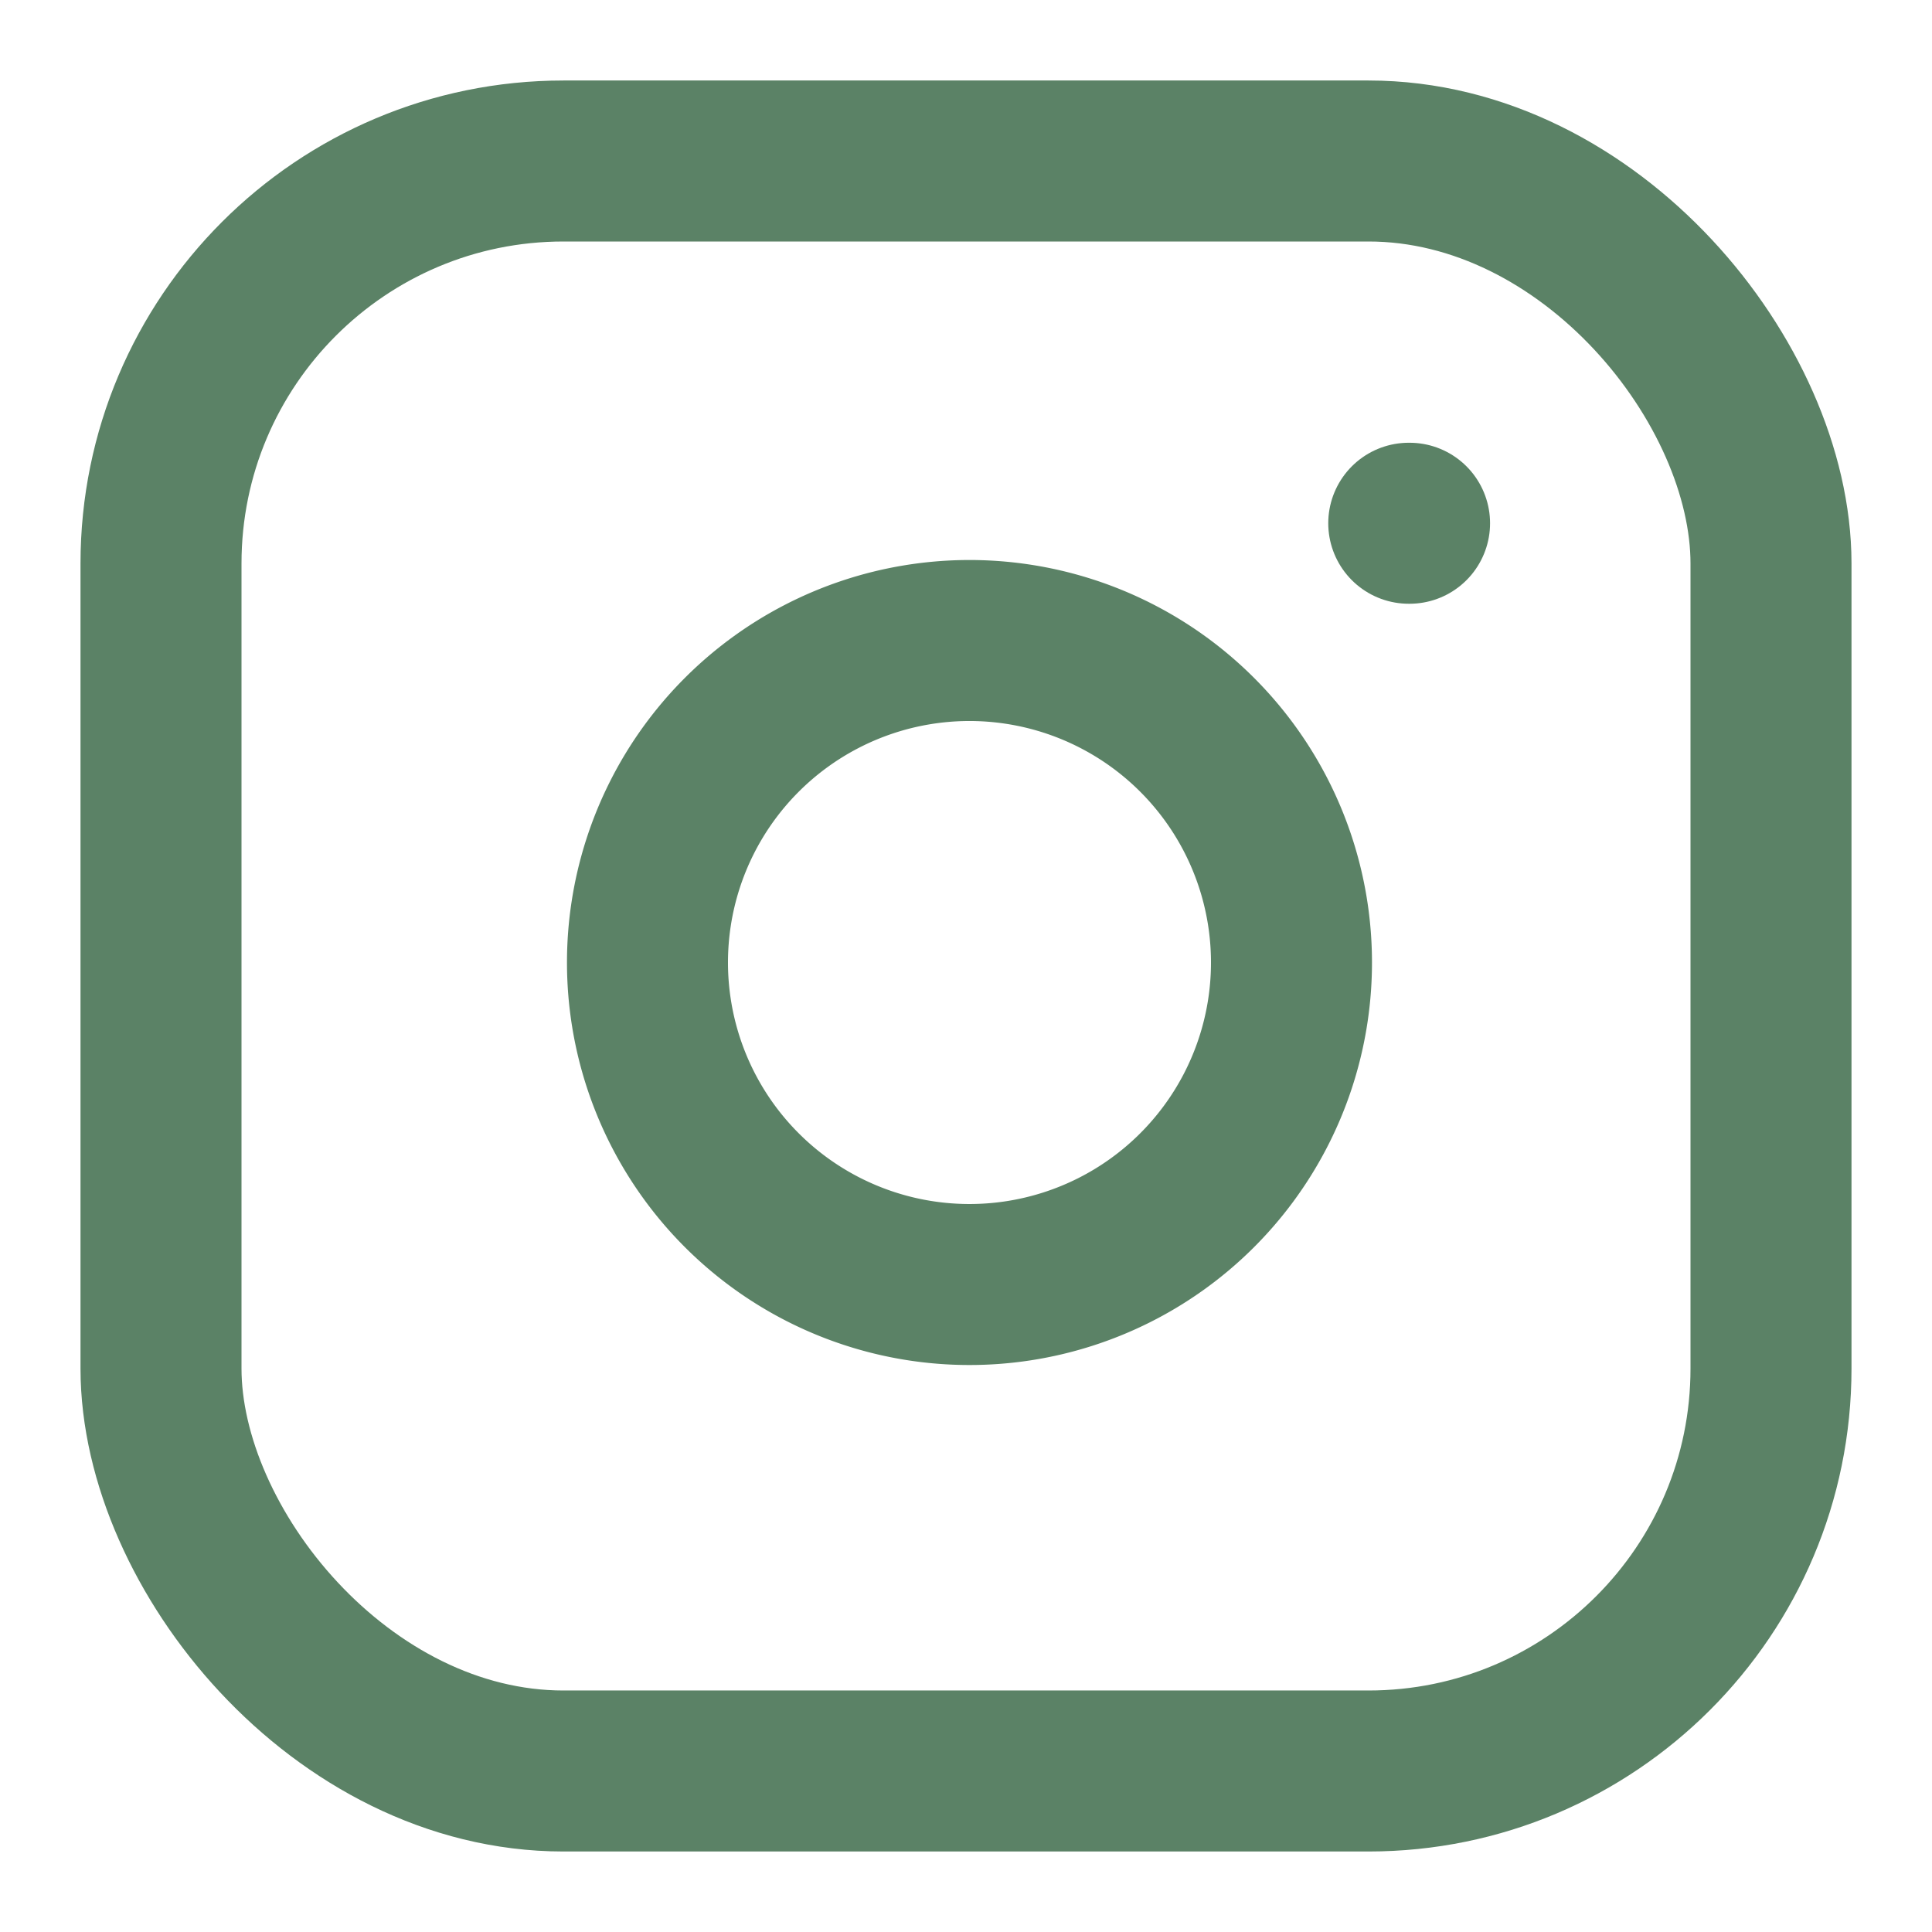
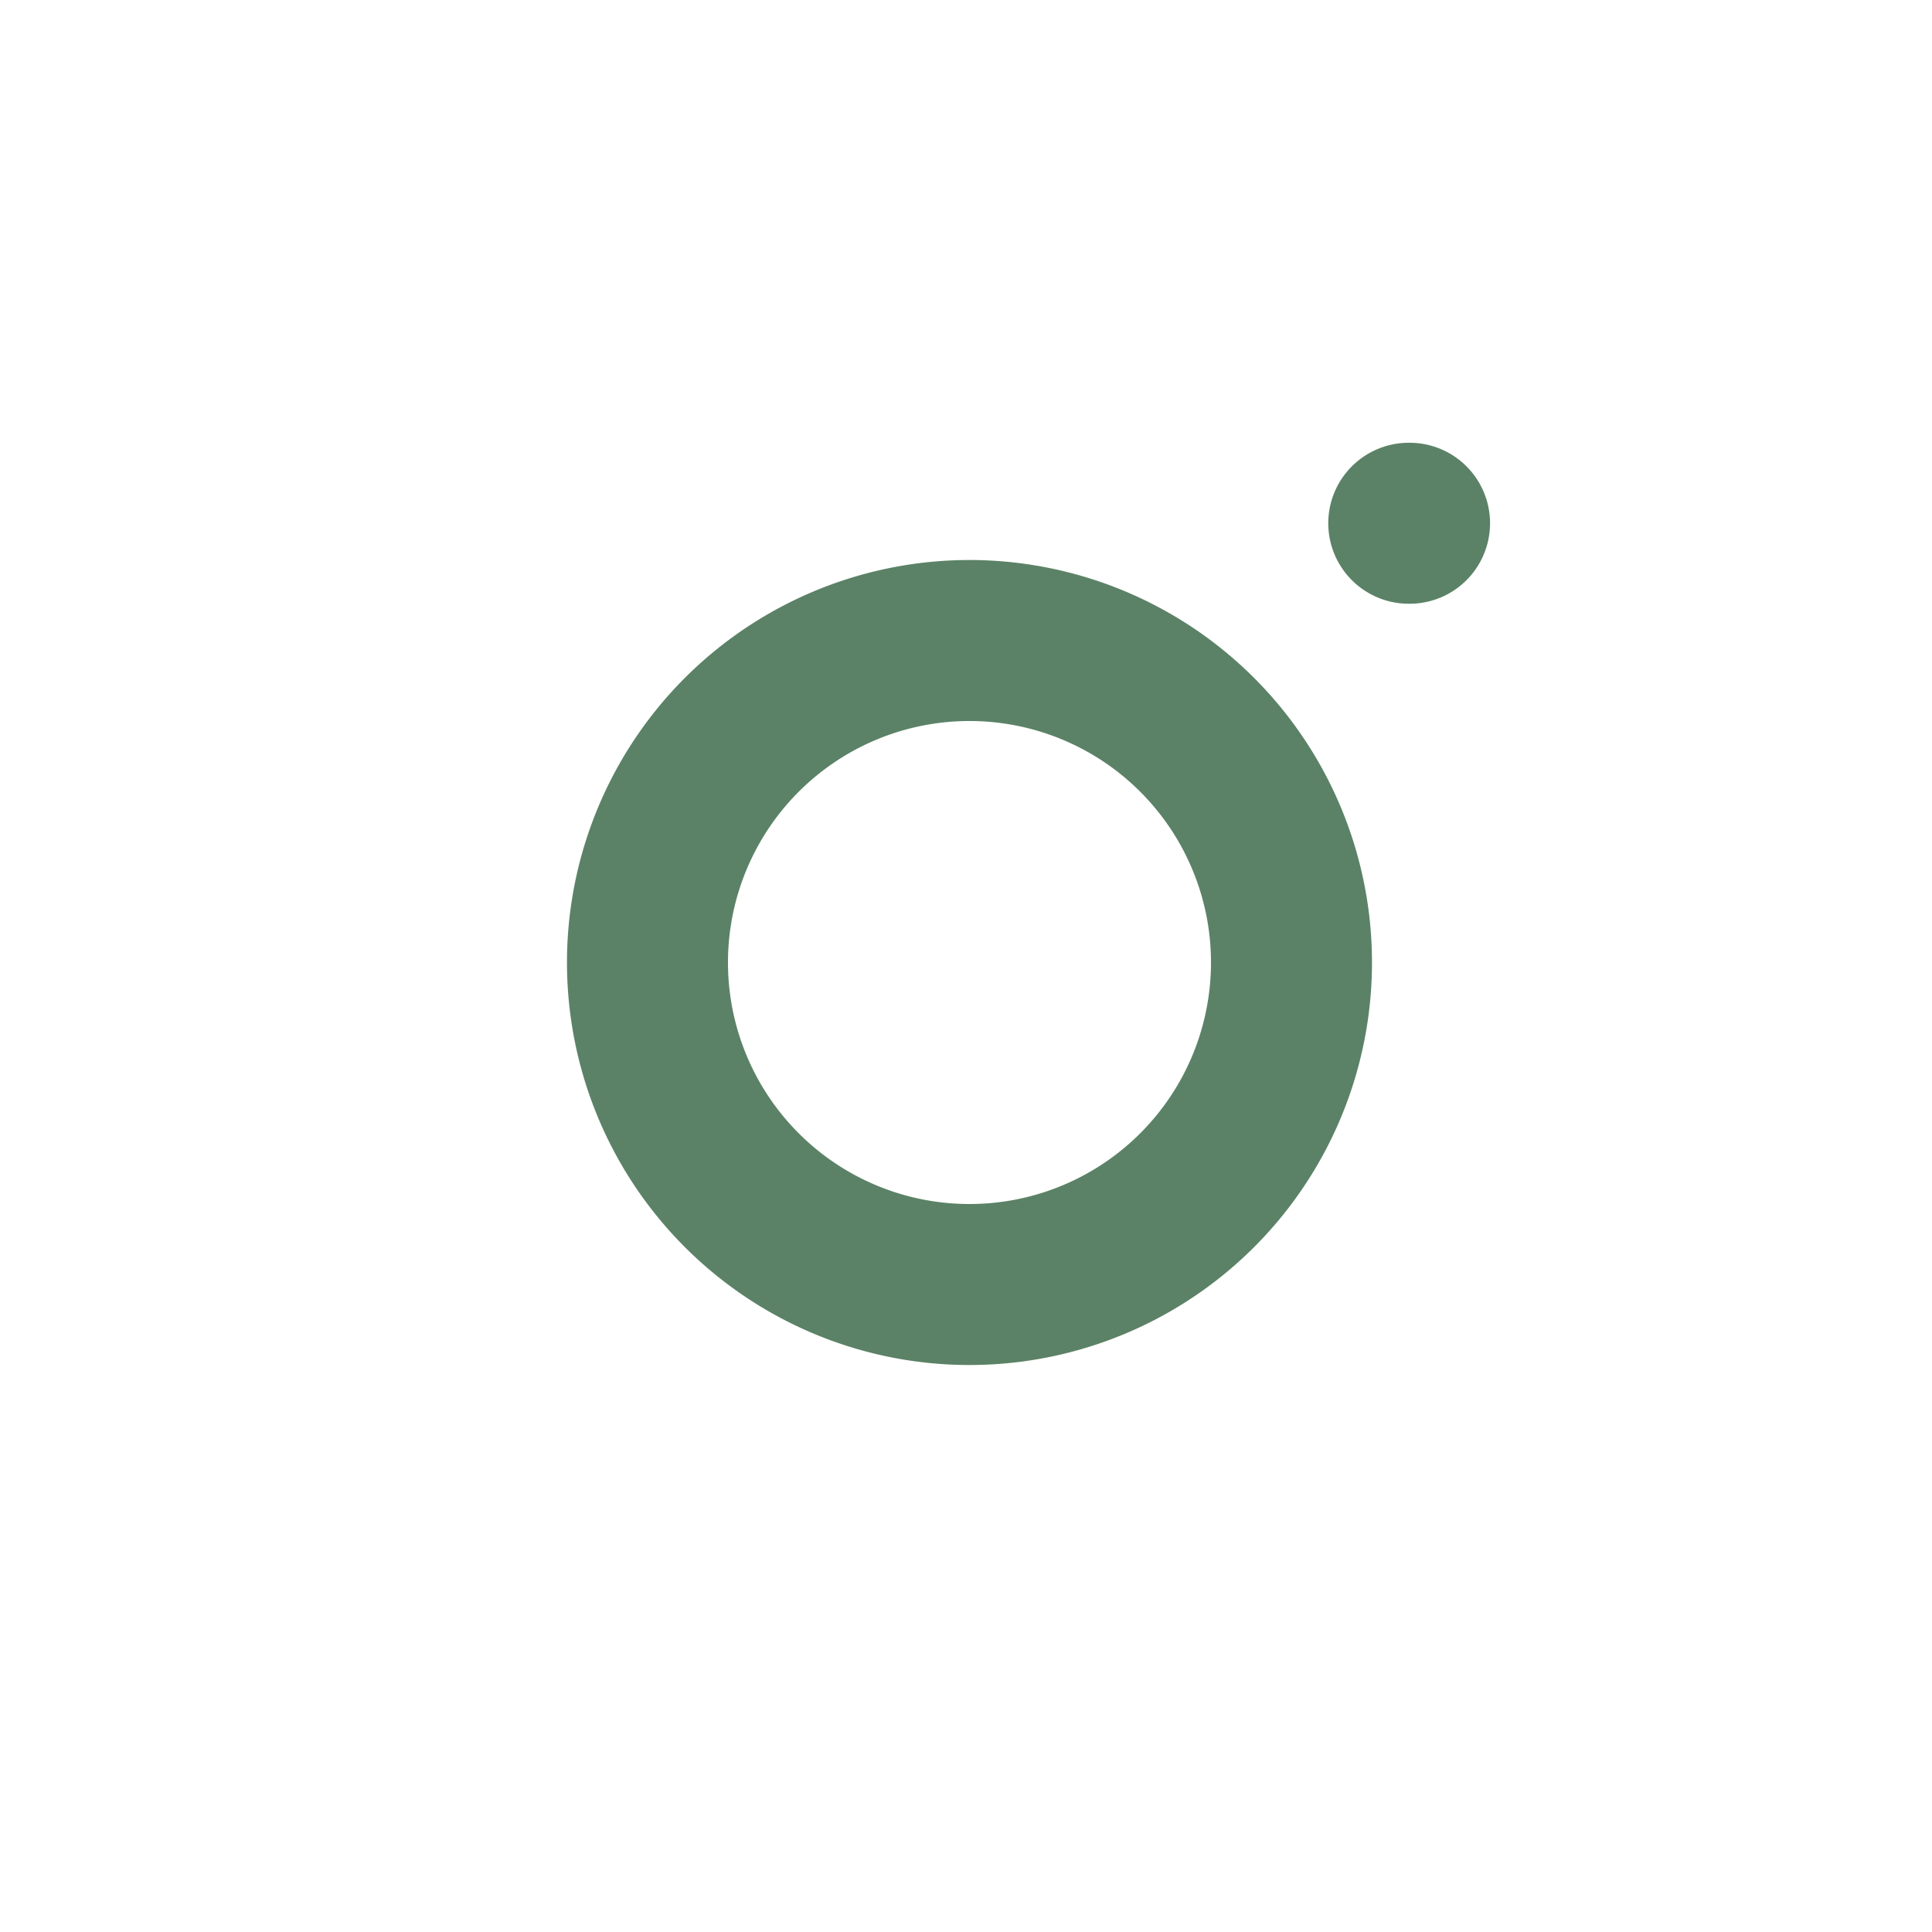
<svg xmlns="http://www.w3.org/2000/svg" width="24" height="24" viewBox="0 0 24 24">
  <title>instagram</title>
  <g stroke-linecap="round" class="nc-icon-wrapper" fill="none" stroke="#5b8266" stroke-width="2" stroke-linejoin="round">
-     <rect x="2" y="2" width="20" height="20" rx="5" ry="5" />
    <path d="M16 11.37A4 4 0 1 1 12.63 8 4 4 0 0 1 16 11.37z" />
    <path d="M17.5 6.5h.01" />
  </g>
</svg>